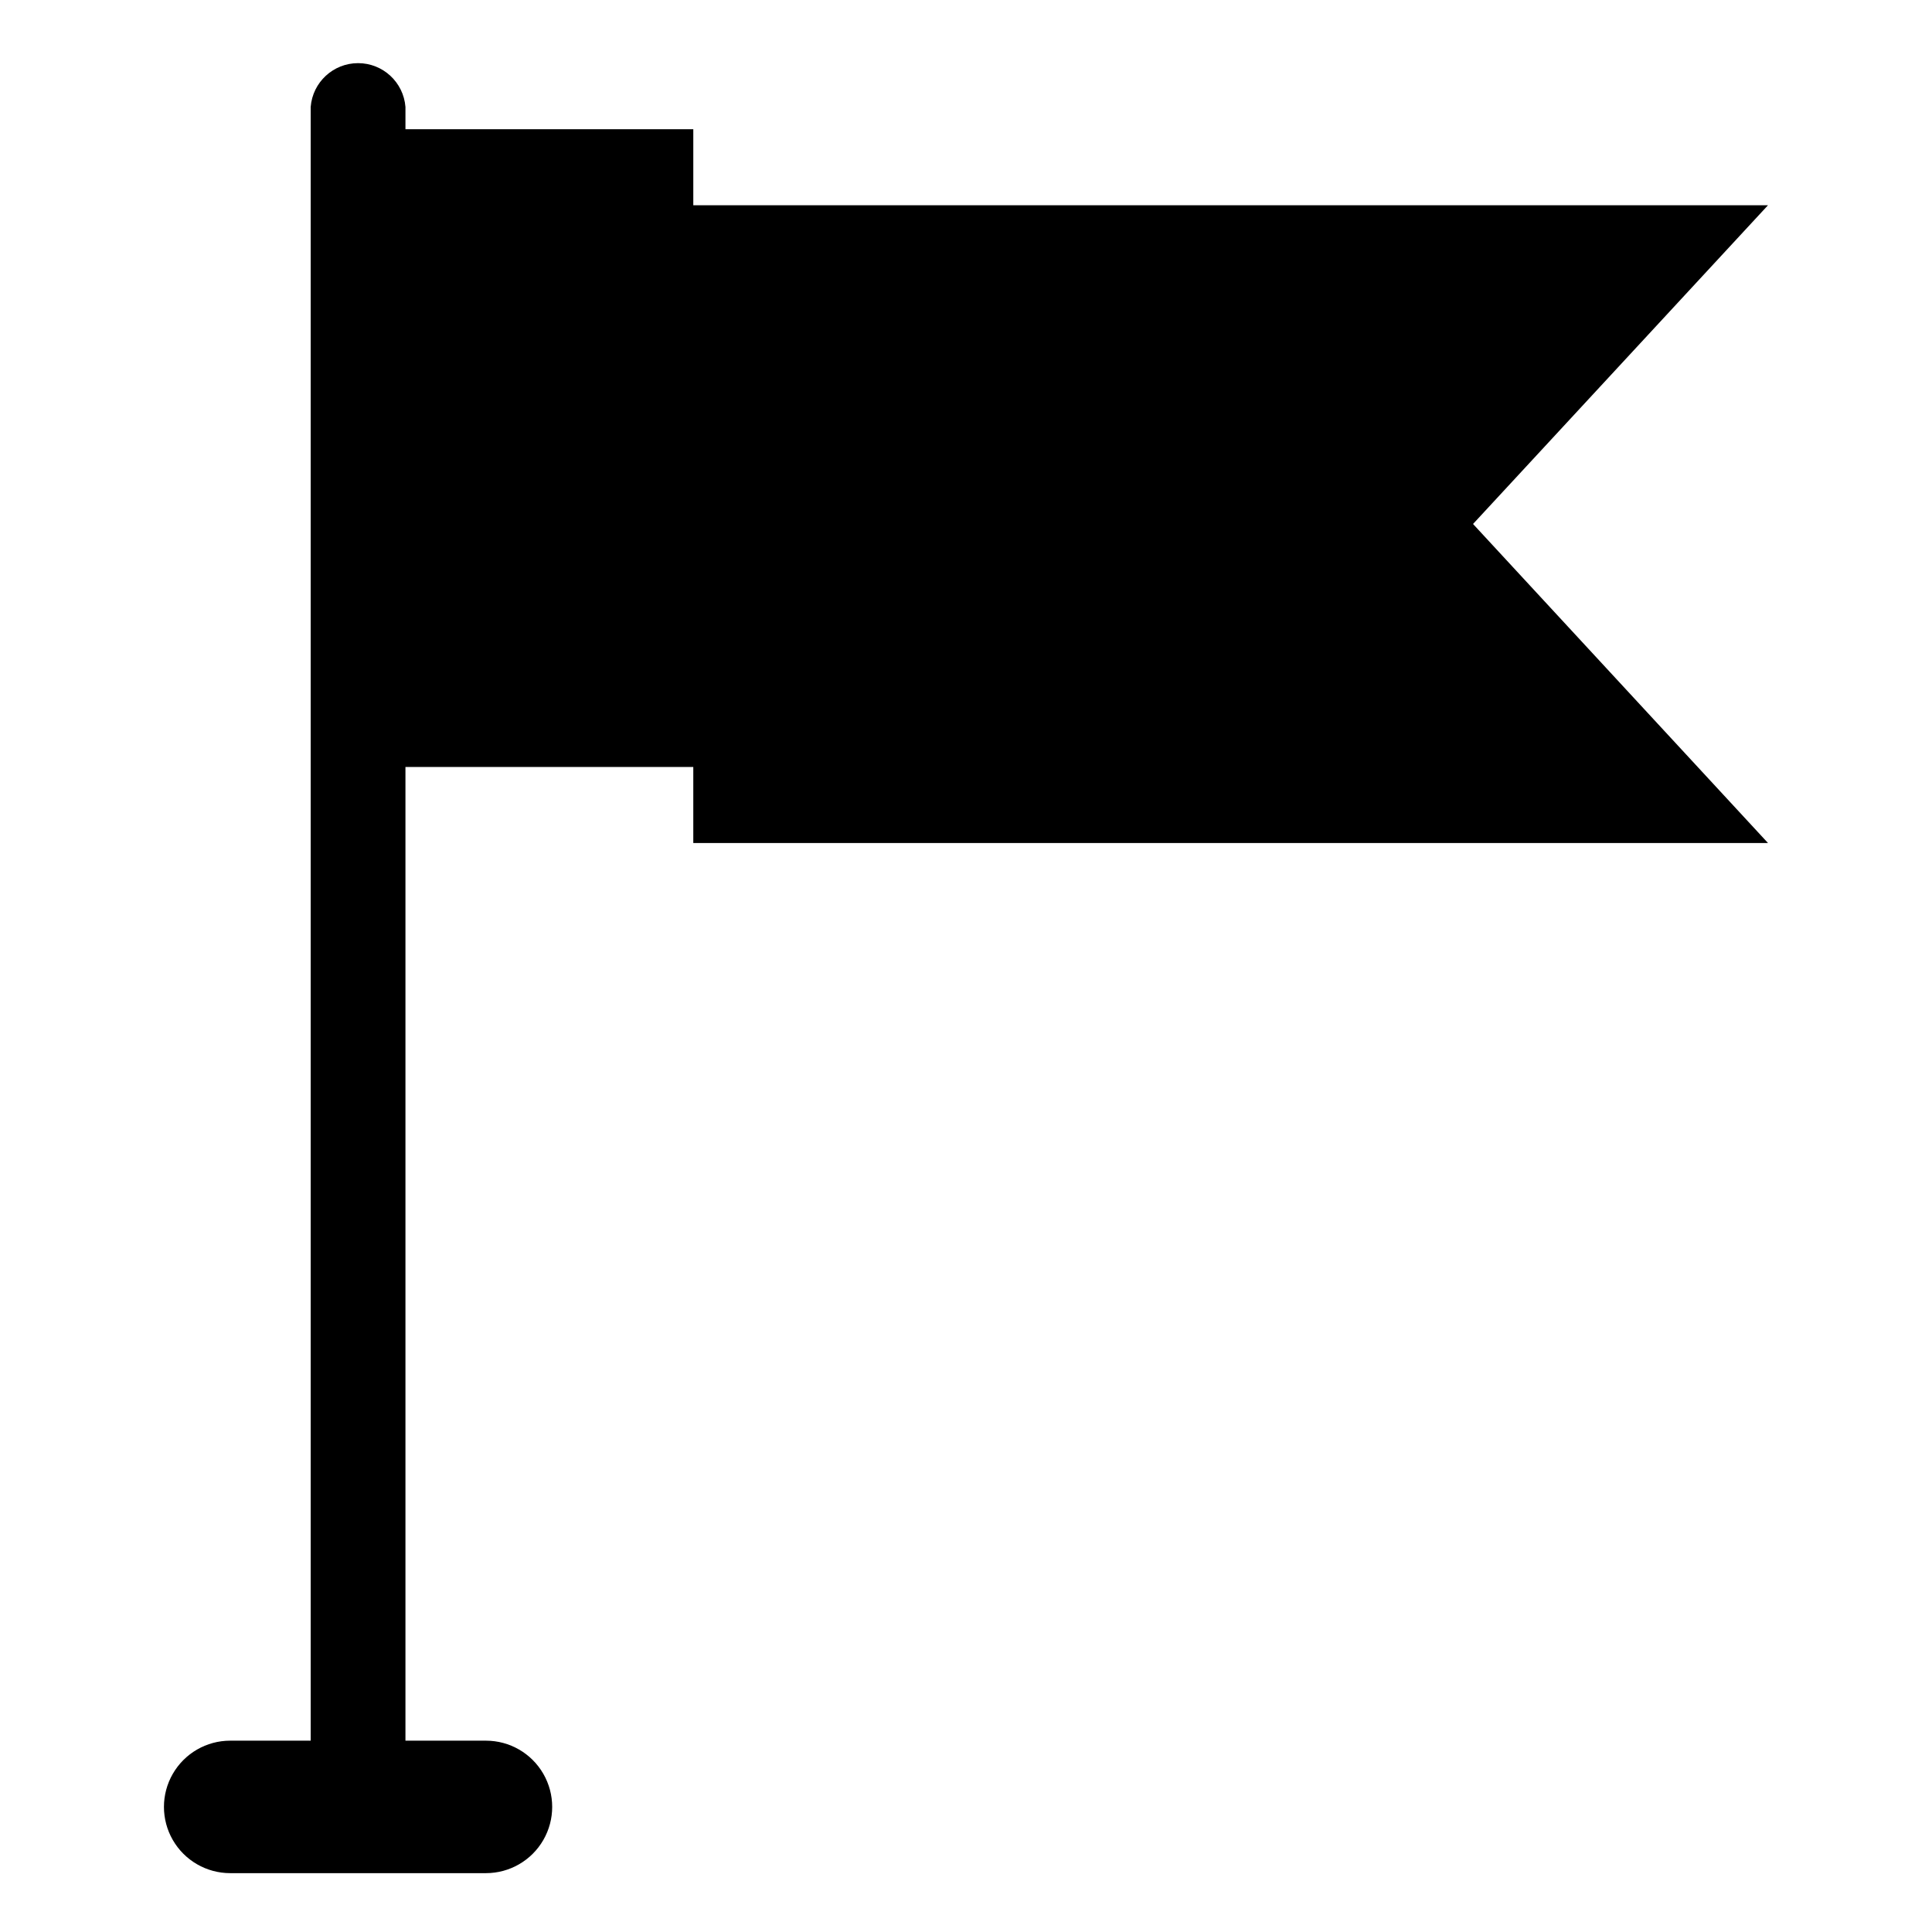
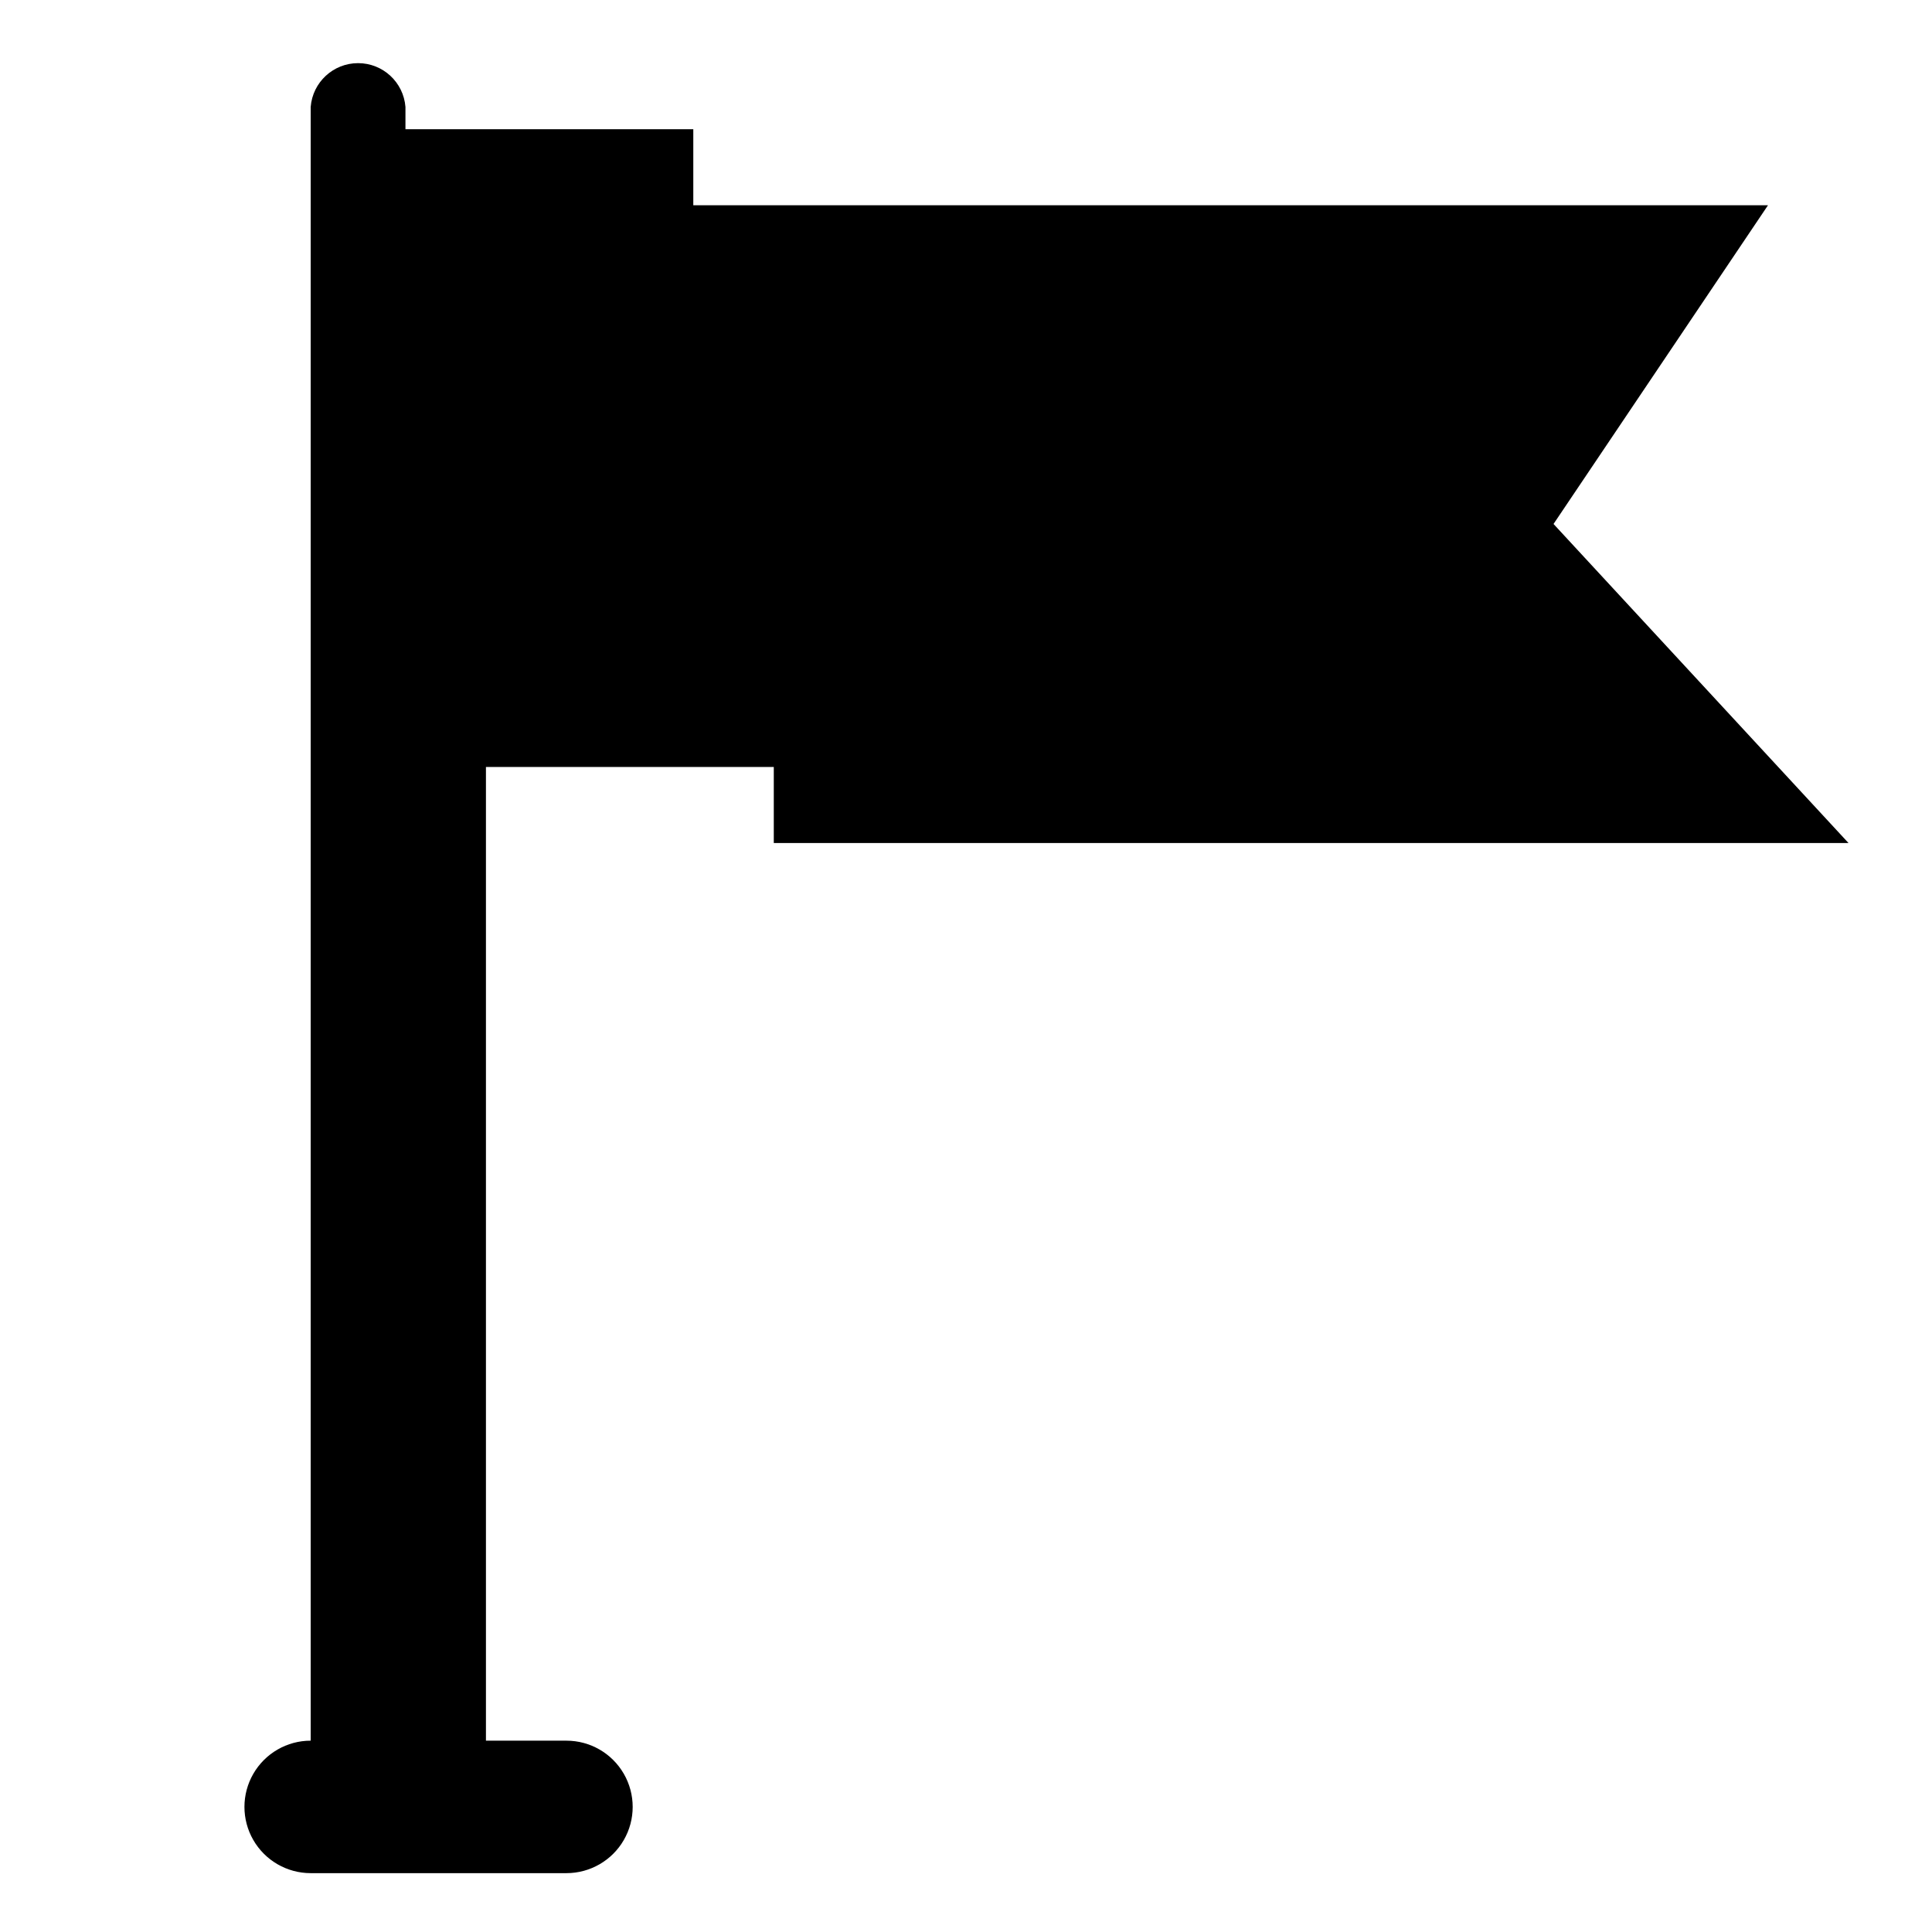
<svg xmlns="http://www.w3.org/2000/svg" fill="#000000" width="800px" height="800px" version="1.1" viewBox="144 144 512 512">
-   <path d="m612.54 198.39h-284.81v-20.152h-76.281v-5.902c-0.52-6.551-5.984-11.602-12.555-11.602-6.57 0-12.039 5.051-12.559 11.602v432.96h-21.332c-6.269 0-12.066 3.348-15.203 8.777-3.137 5.43-3.137 12.125 0 17.555 3.137 5.43 8.934 8.777 15.203 8.777h67.777c6.273 0 12.07-3.348 15.203-8.777 3.137-5.43 3.137-12.125 0-17.555-3.133-5.43-8.93-8.777-15.203-8.777h-21.332v-258.04h76.281v20.152h284.81l-78.168-84.547z" />
+   <path d="m612.54 198.39h-284.81v-20.152h-76.281v-5.902c-0.52-6.551-5.984-11.602-12.555-11.602-6.57 0-12.039 5.051-12.559 11.602v432.96c-6.269 0-12.066 3.348-15.203 8.777-3.137 5.43-3.137 12.125 0 17.555 3.137 5.43 8.934 8.777 15.203 8.777h67.777c6.273 0 12.07-3.348 15.203-8.777 3.137-5.43 3.137-12.125 0-17.555-3.133-5.43-8.93-8.777-15.203-8.777h-21.332v-258.04h76.281v20.152h284.81l-78.168-84.547z" />
</svg>